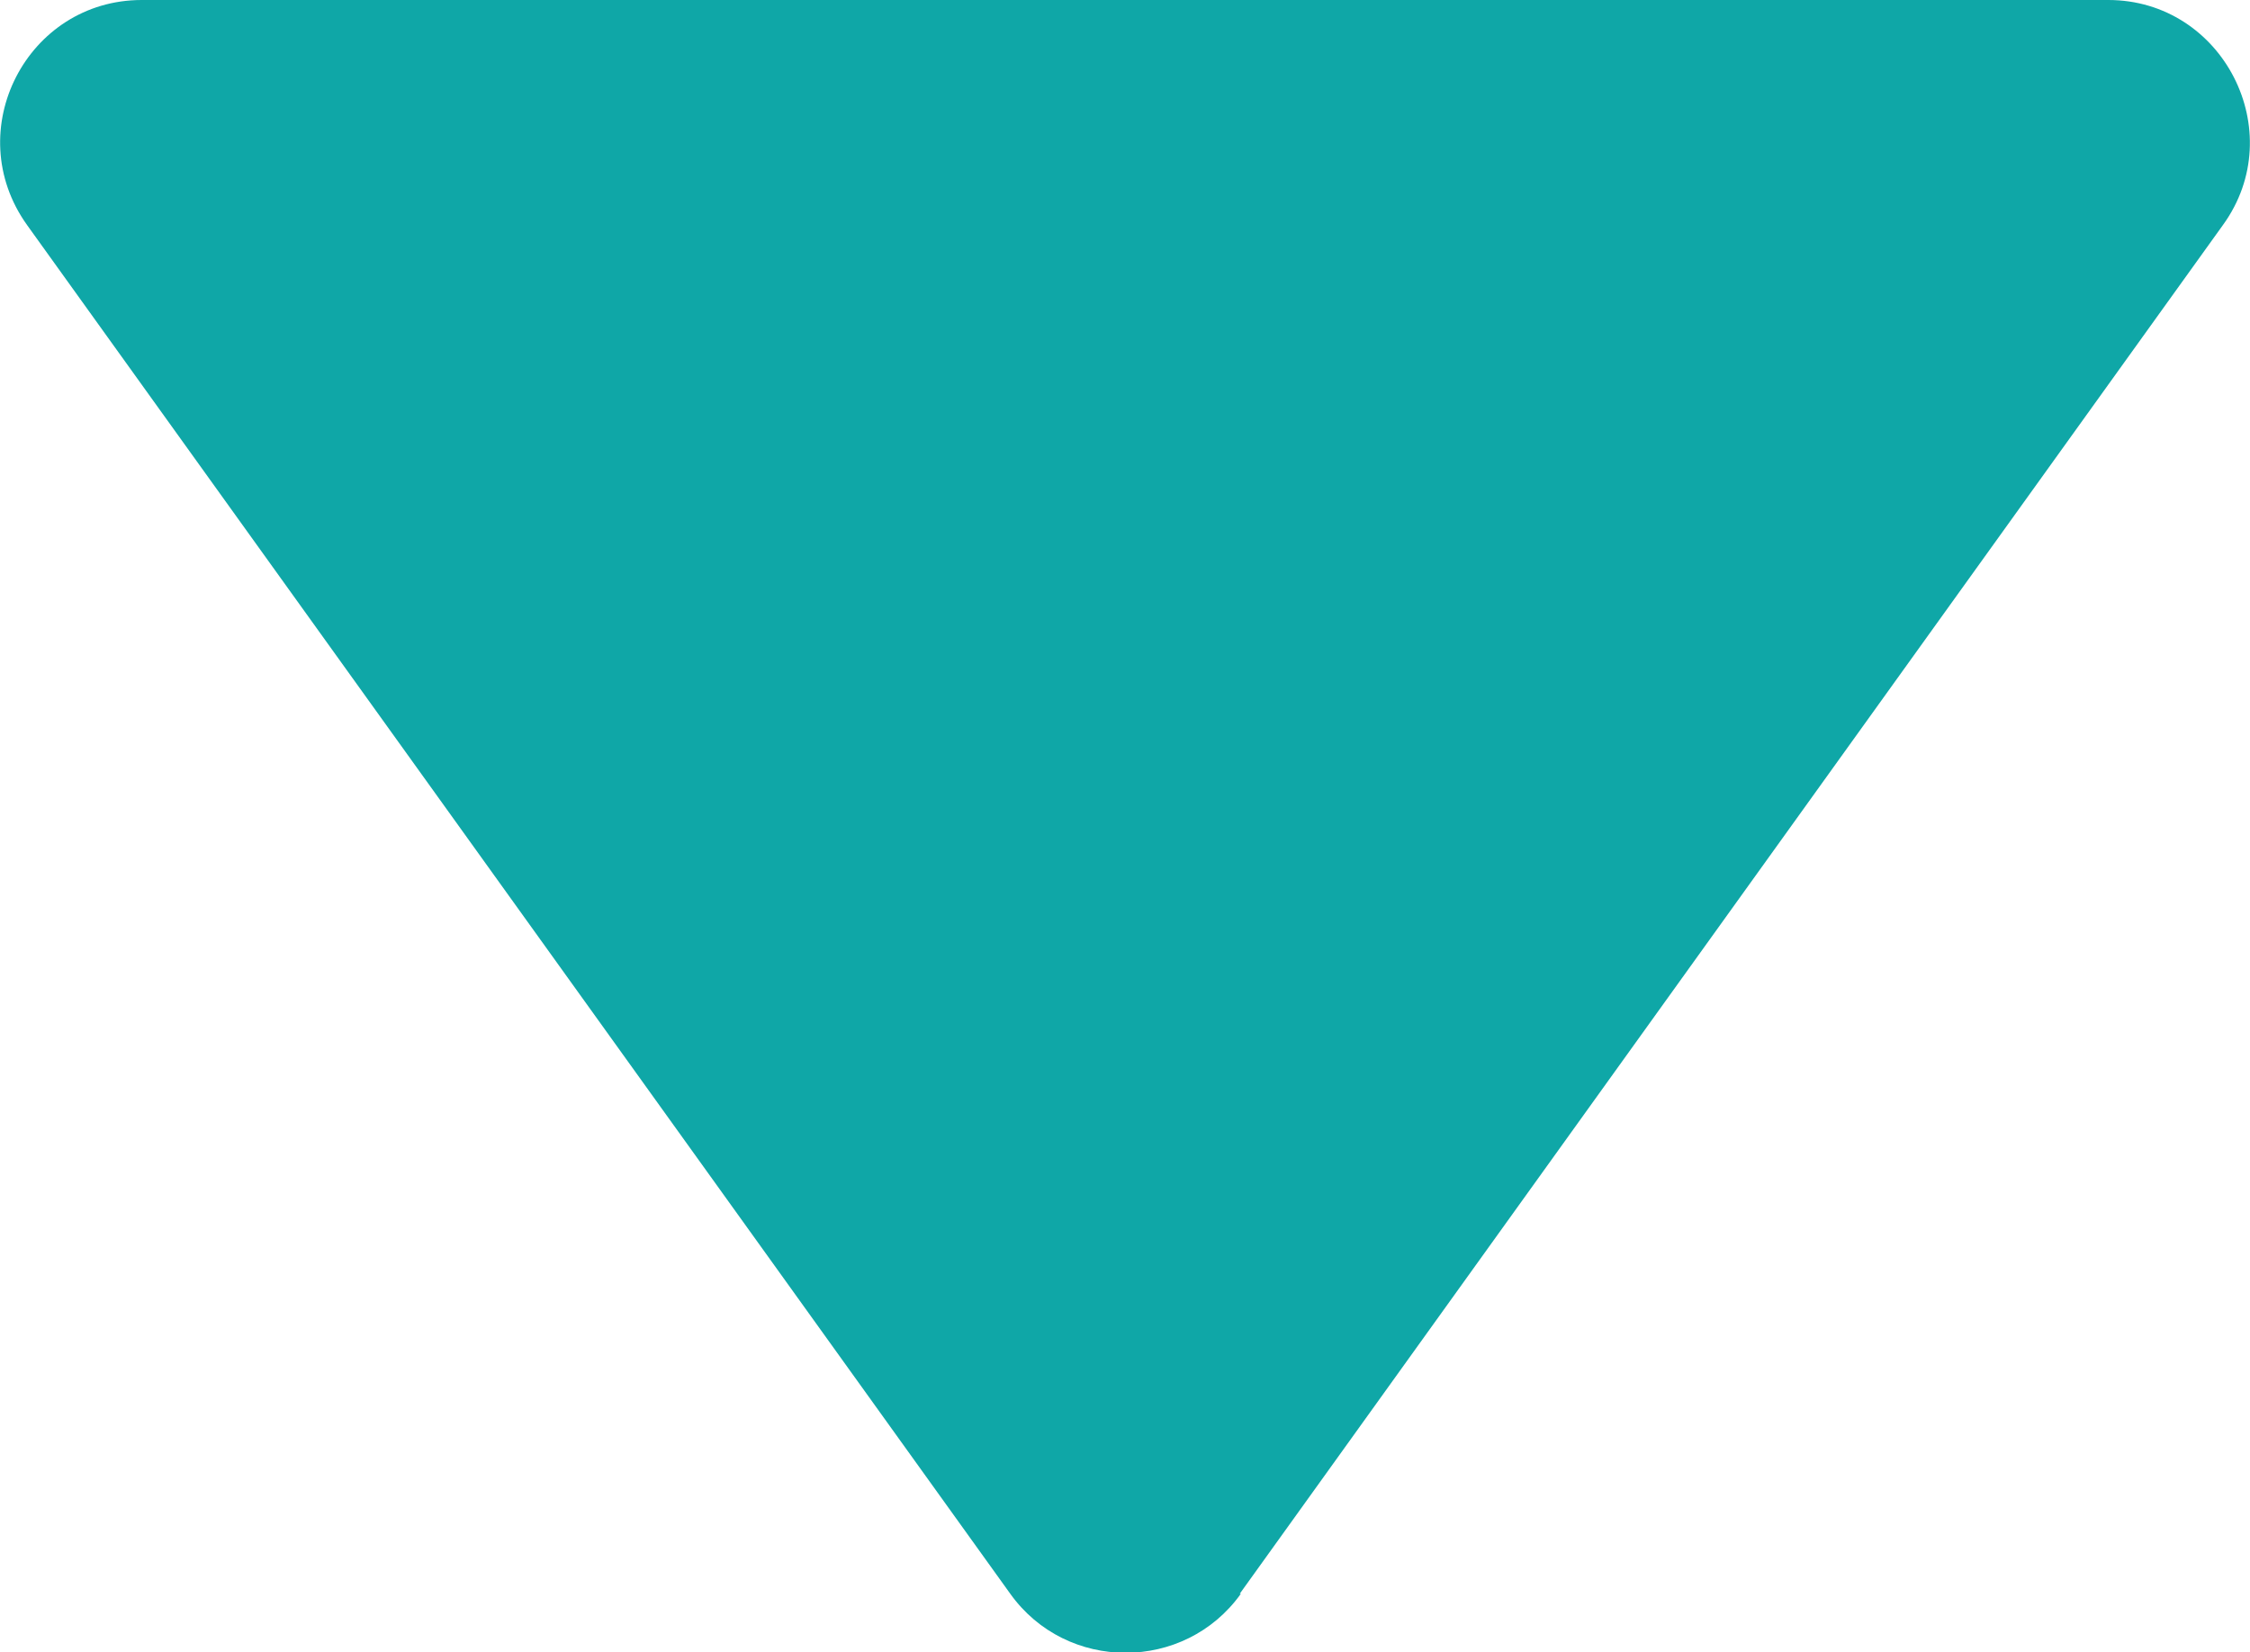
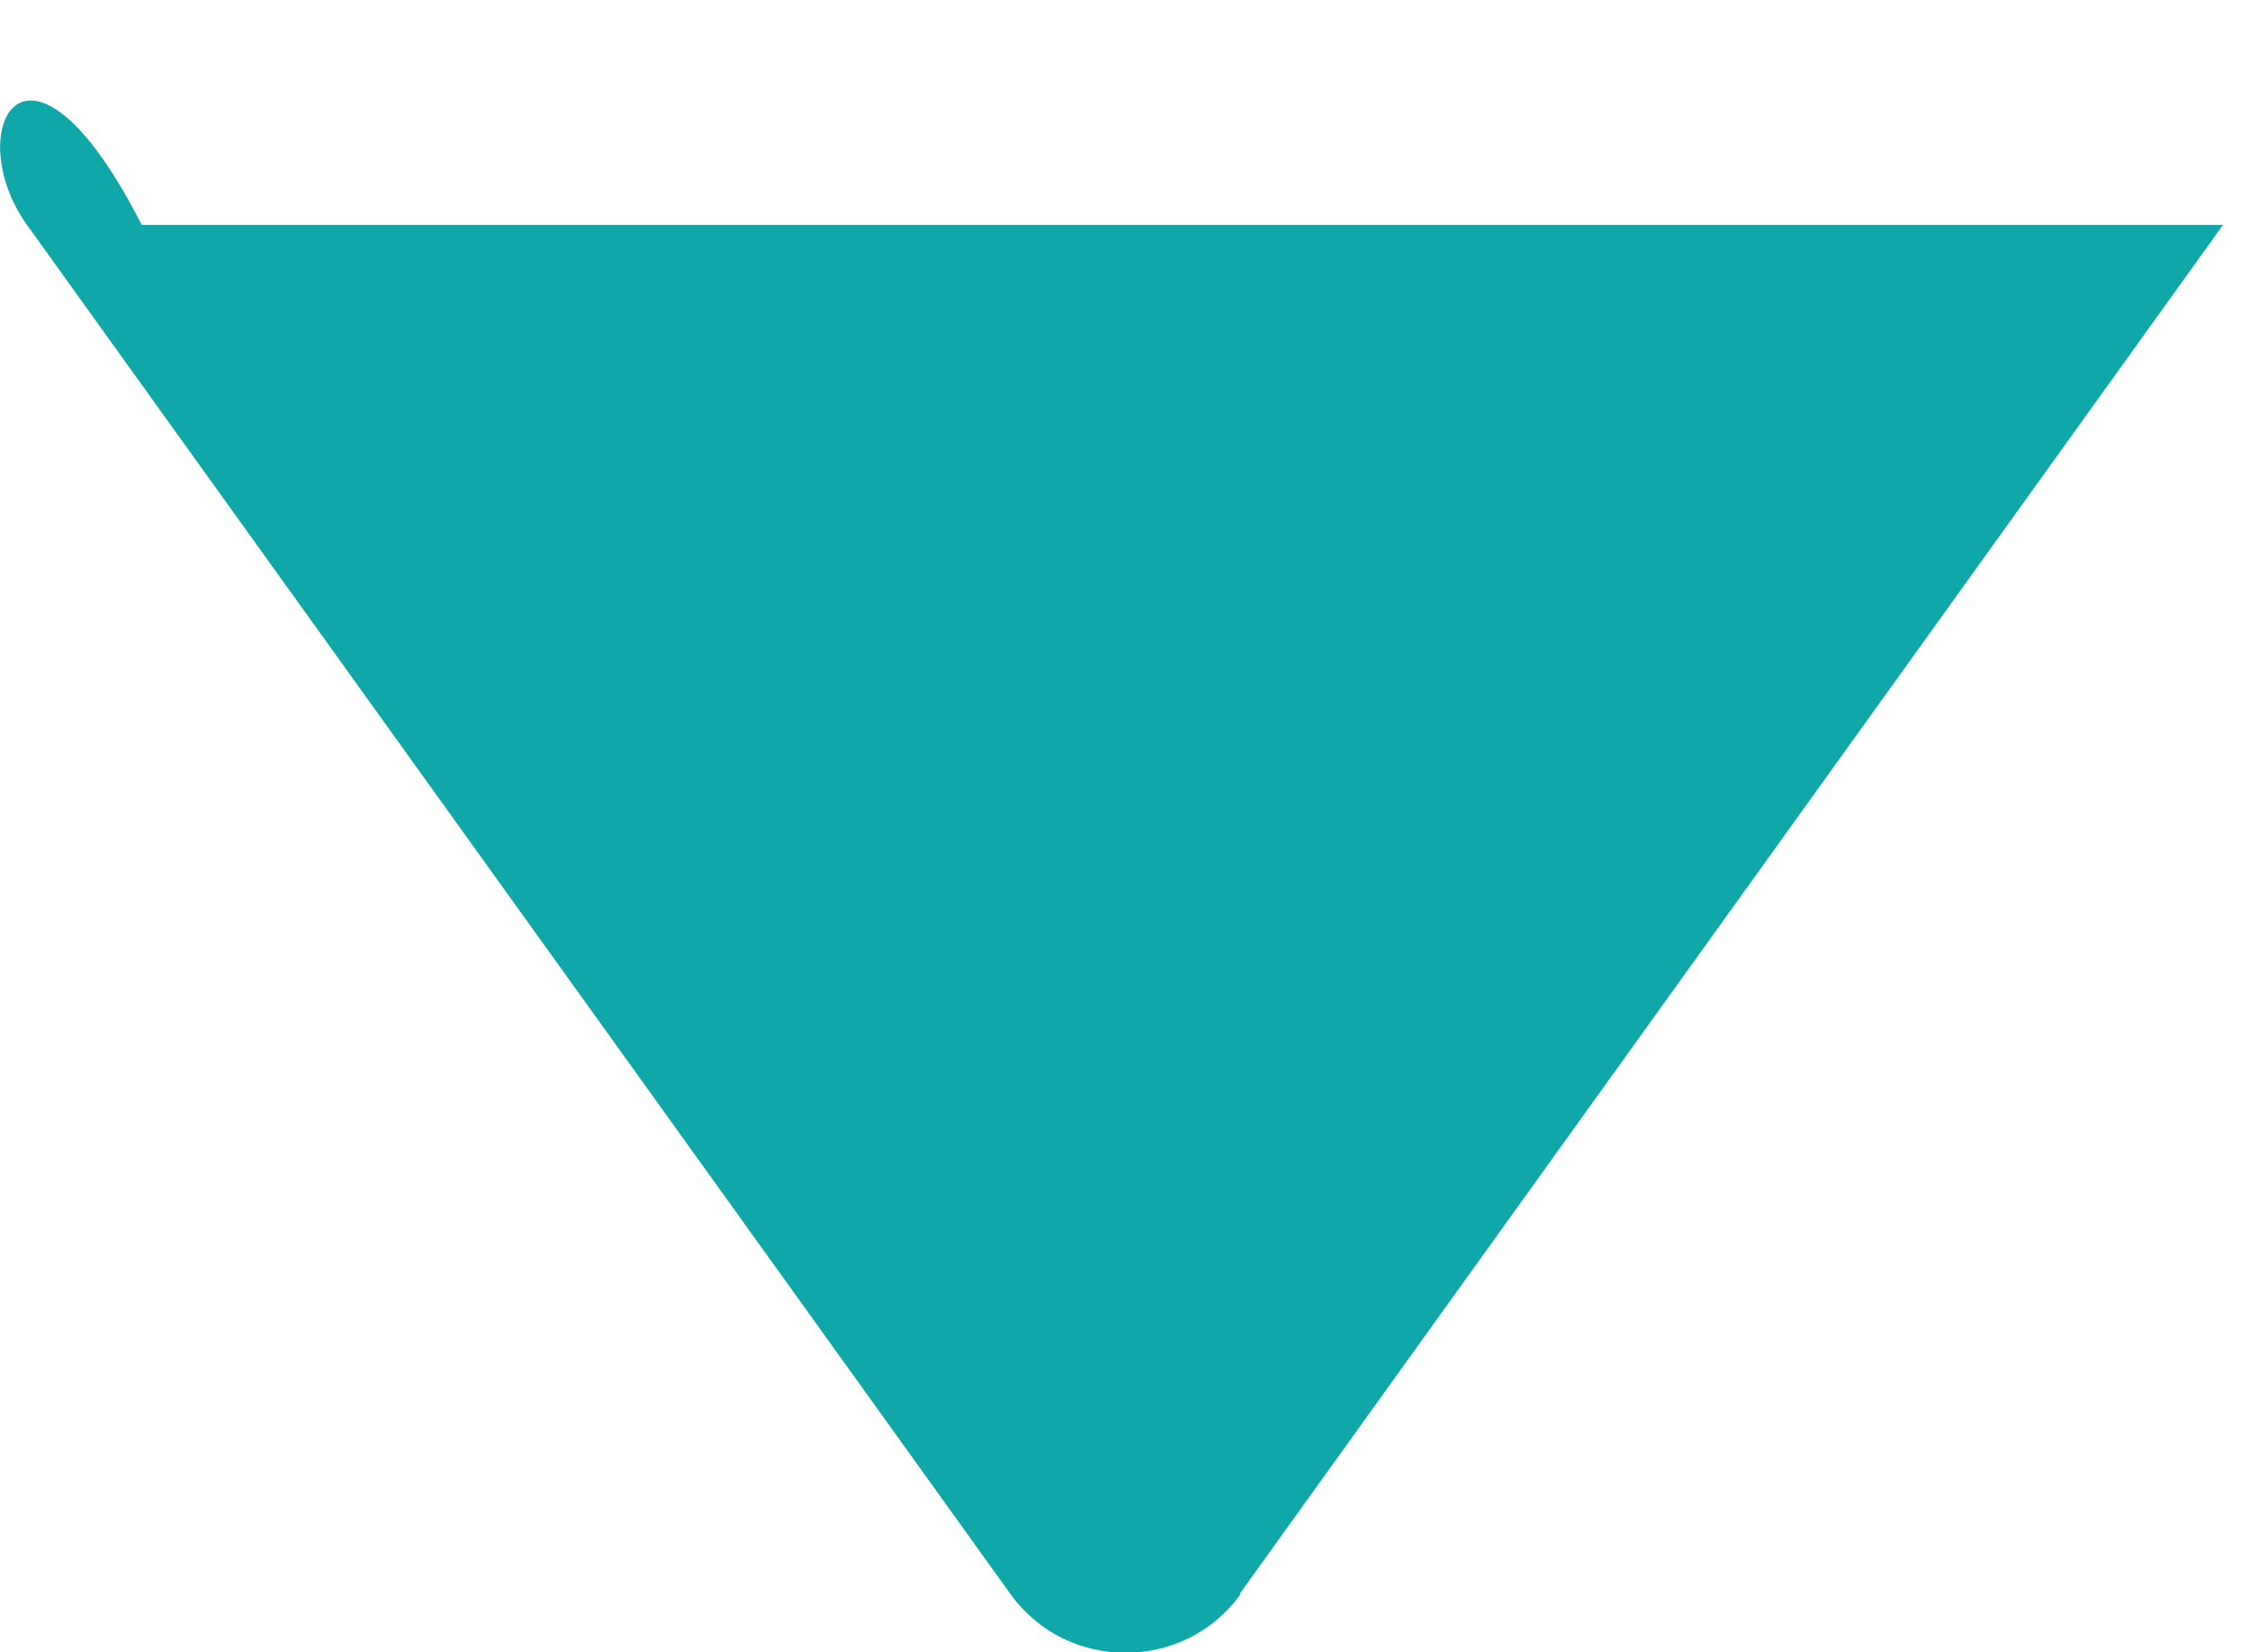
<svg xmlns="http://www.w3.org/2000/svg" id="_レイヤー_2" data-name="レイヤー_2" width="20" height="14.69" viewBox="0 0 20 14.69">
  <defs>
    <style>
      .cls-1 {
        fill: #0fa7a7;
      }
    </style>
  </defs>
  <g id="_レイヤー_1-2" data-name="レイヤー_1">
-     <path class="cls-1" d="M11.02,14.17L19.76,2c.6-.83,0-2-1.02-2H1.26C.24,0-.36,1.16.24,2l8.74,12.17c.5.7,1.55.7,2.05,0Z" />
+     <path class="cls-1" d="M11.02,14.17L19.76,2H1.26C.24,0-.36,1.16.24,2l8.74,12.17c.5.7,1.55.7,2.05,0Z" />
  </g>
</svg>